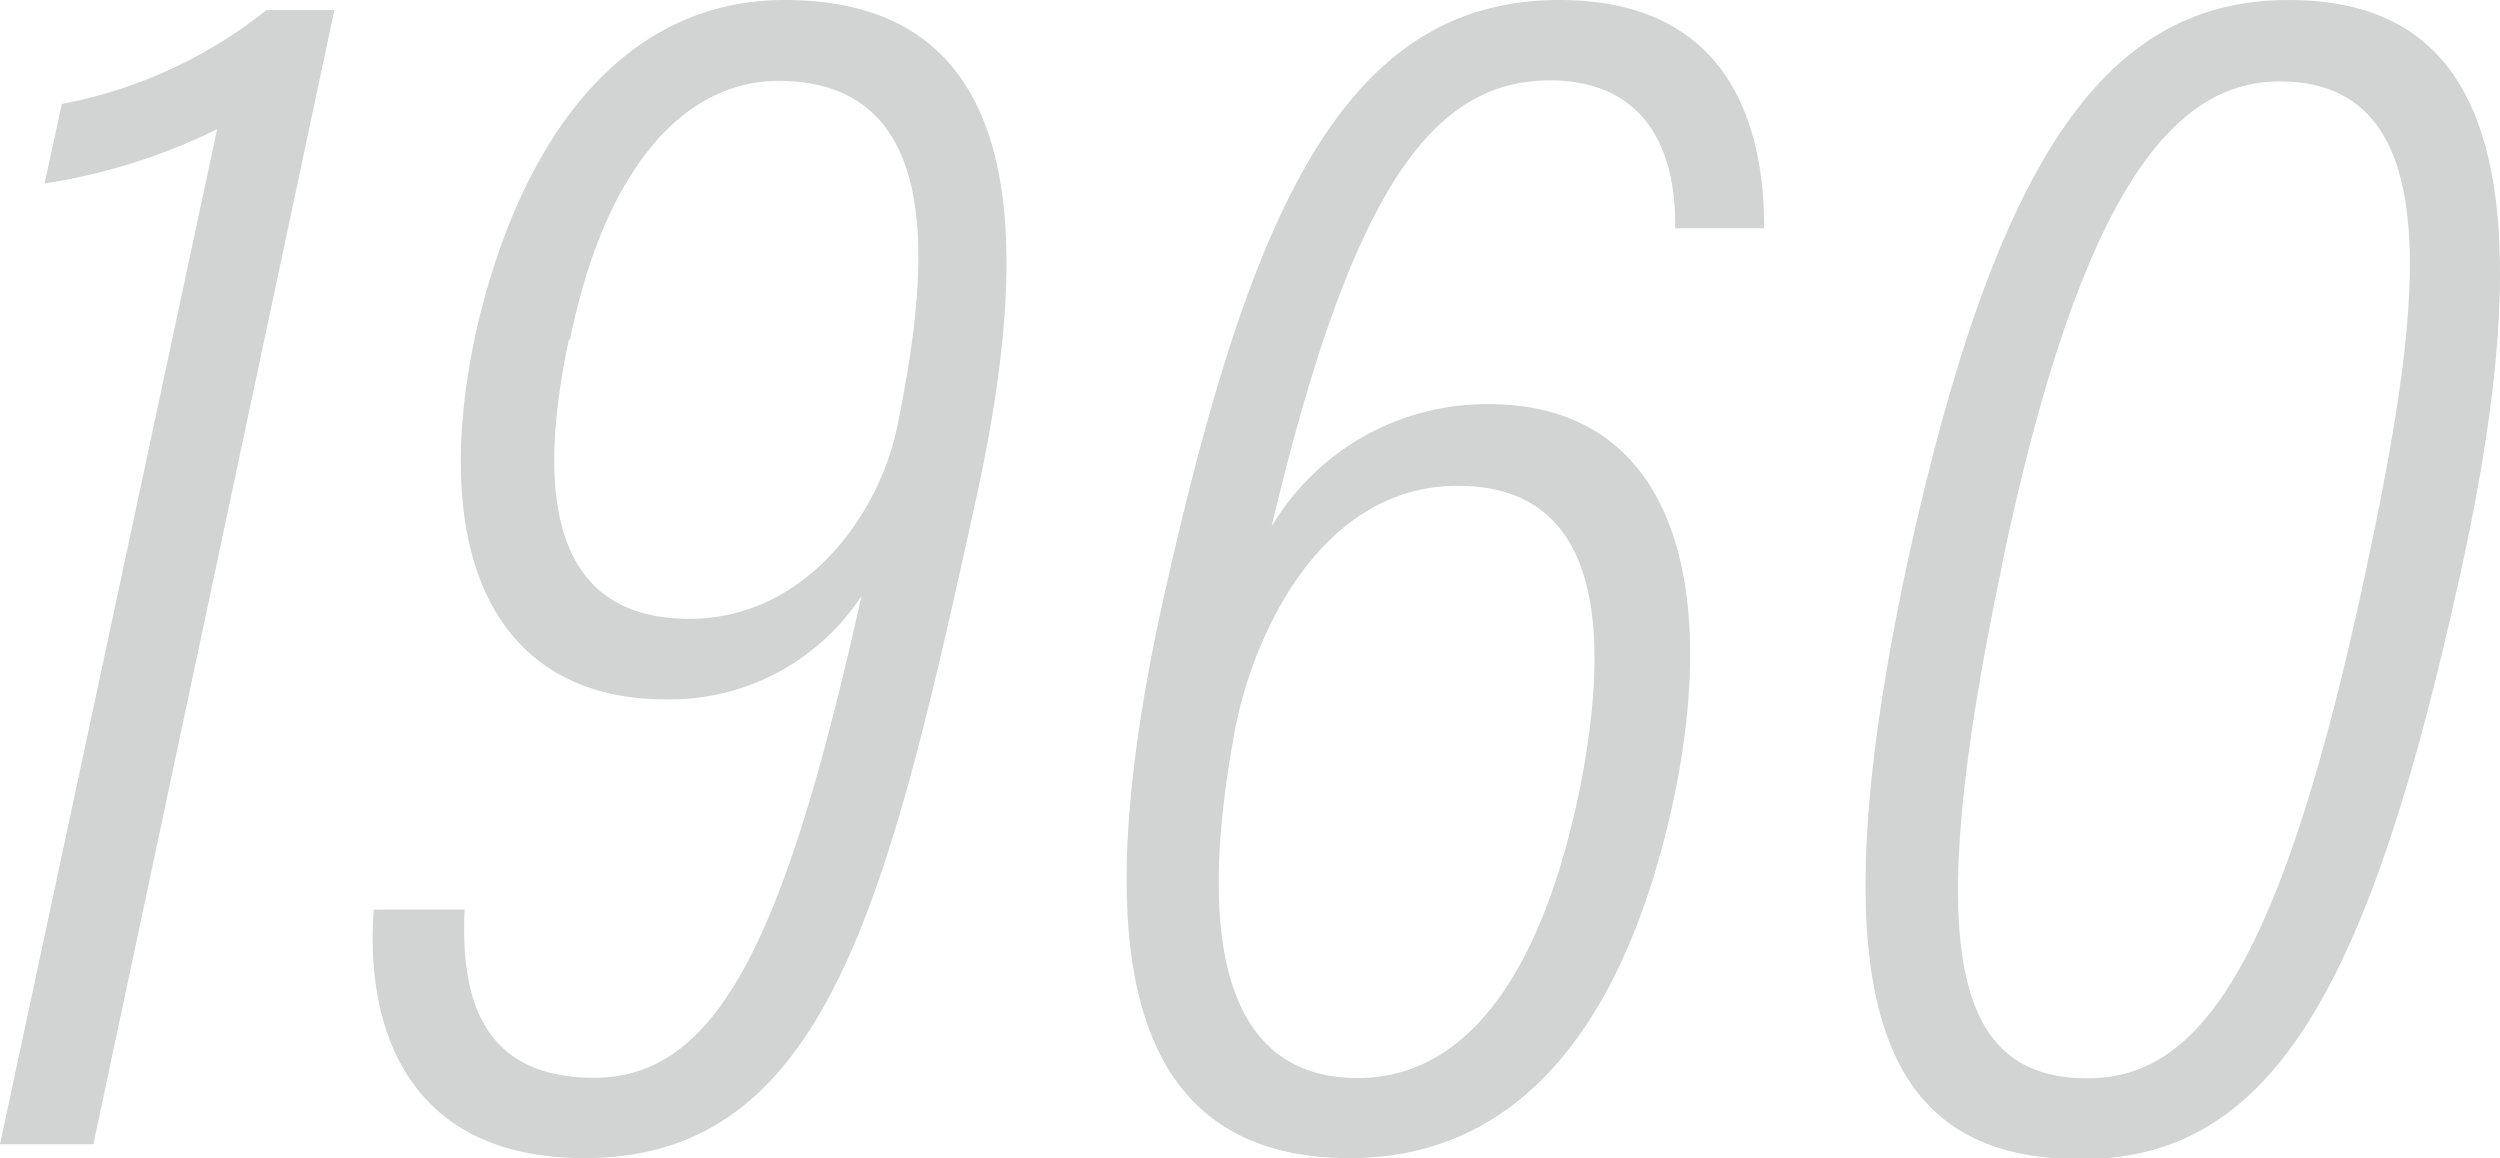
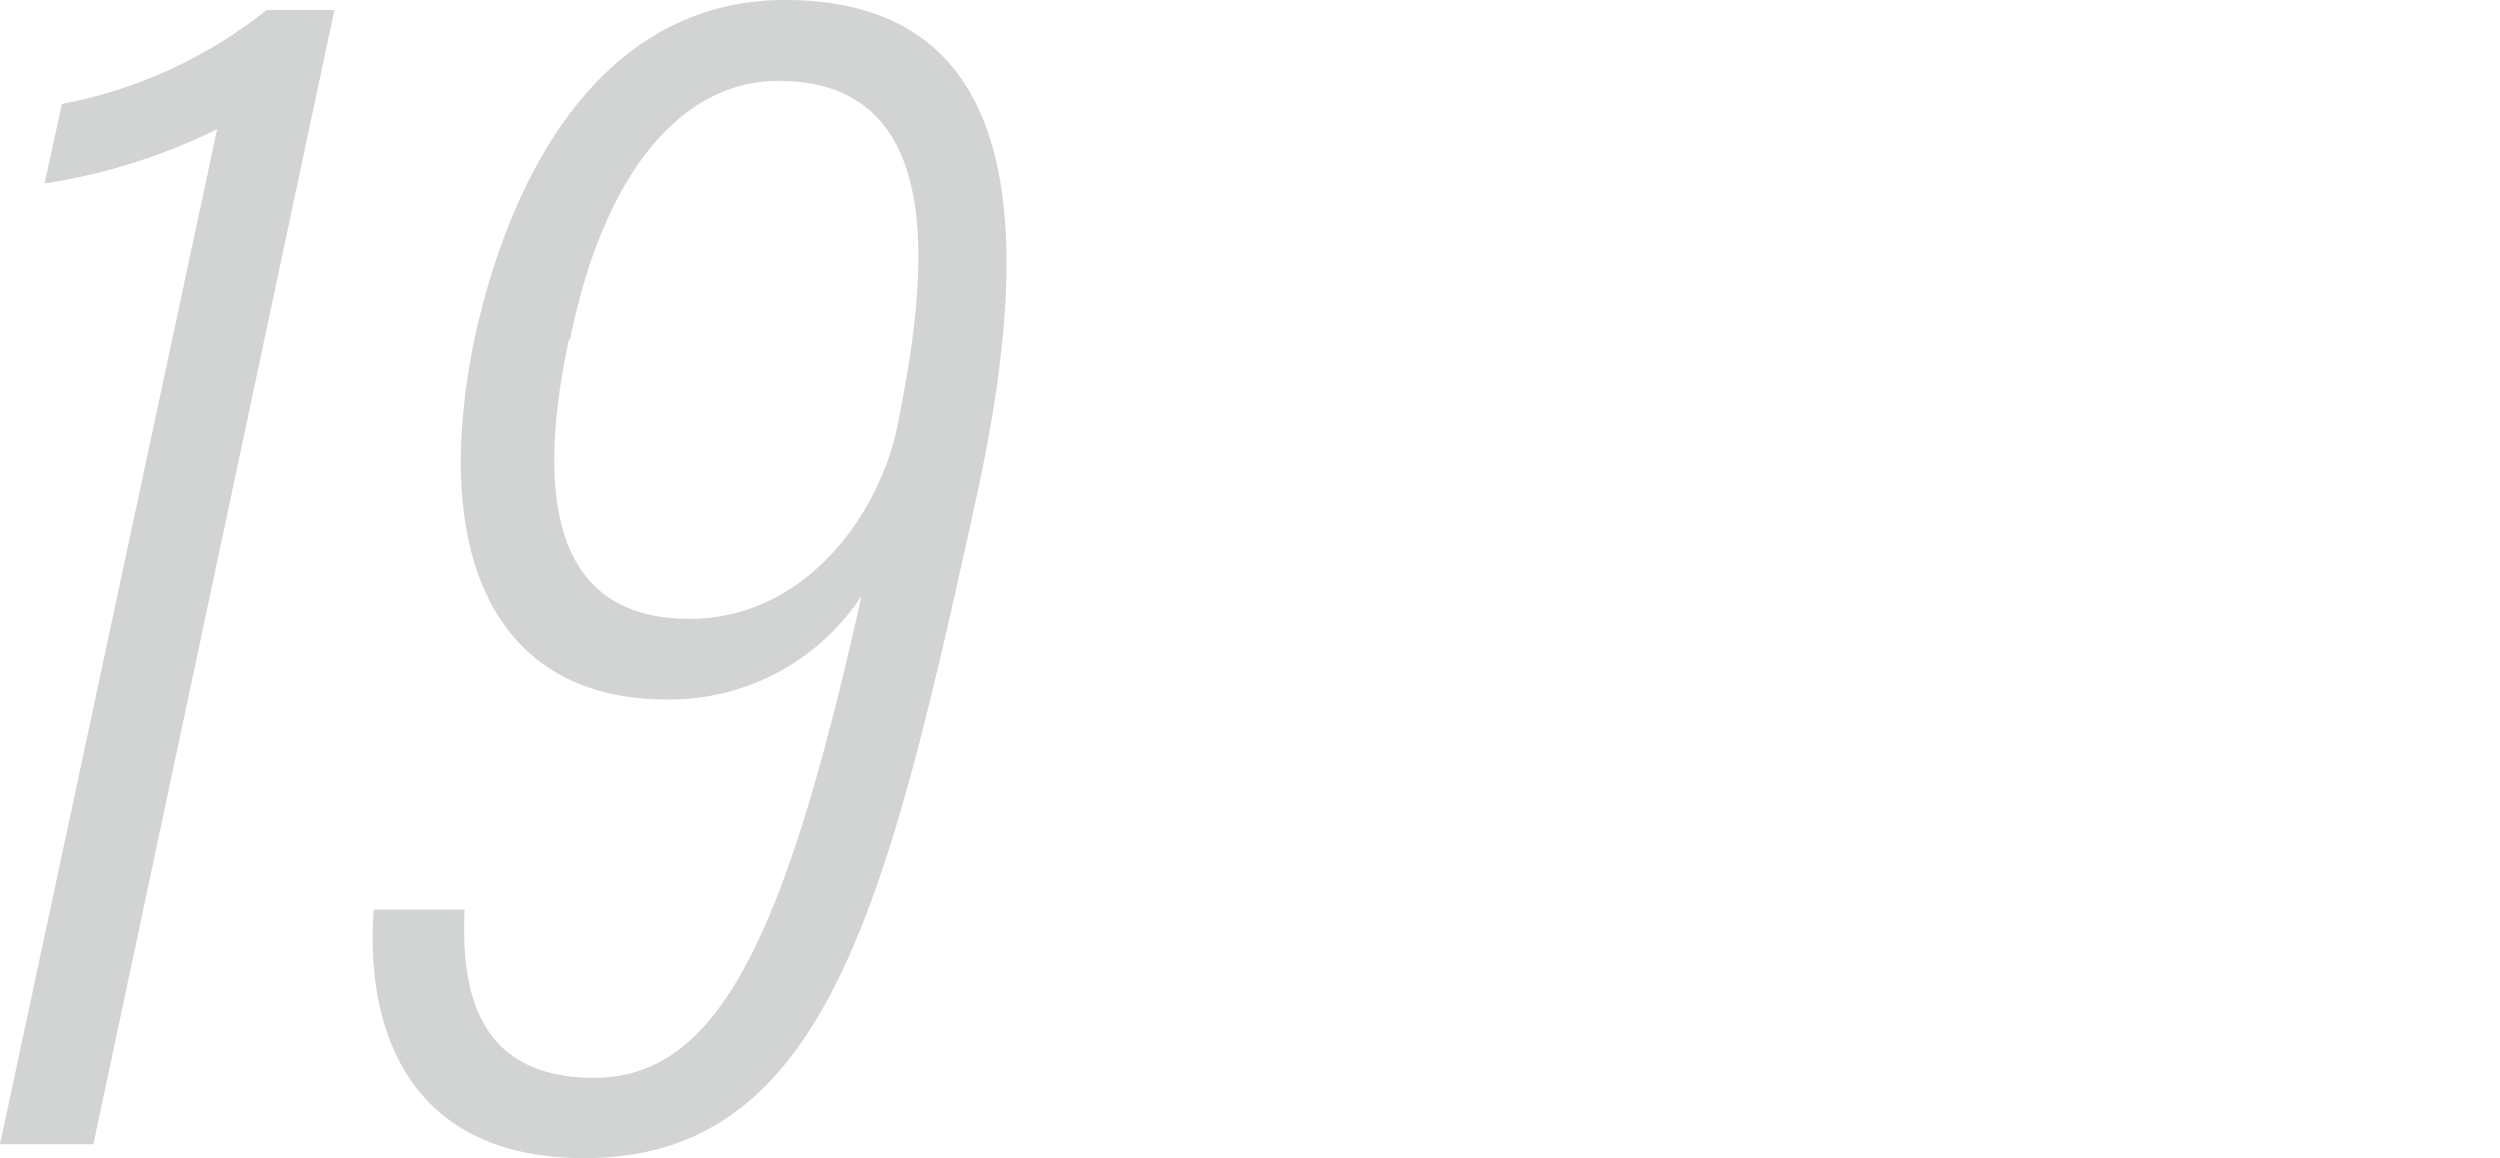
<svg xmlns="http://www.w3.org/2000/svg" viewBox="0 0 92.11 42.67">
  <defs>
    <style>.cls-1{fill:#d1d4d3;}</style>
  </defs>
  <title>Asset 4</title>
  <g id="Layer_2" data-name="Layer 2">
    <g id="沿革">
      <path class="cls-1" d="M0,42.16,8,4.76a21.84,21.84,0,0,1-6.36,2l.64-2.93A17.18,17.18,0,0,0,9.82.37h2.5L3.44,42.16Z" />
      <path class="cls-1" d="M17.12,33.51c-.17,3.44.76,6.2,4.77,6.2,4.59,0,7.06-5.2,9.85-17.75a8.45,8.45,0,0,1-7.19,3.81c-6.32,0-8.8-5.34-7-13.6C19.21,5,23,0,28.91,0,38.05,0,38,9,36,18.21,32.7,33.27,30.46,42.67,21.54,42.67c-6.72,0-8.08-5.06-7.77-9.16Zm3.84-21C19.88,17.59,20,22.8,25.4,22.8c4.26,0,7-3.83,7.67-7.13,1-5,2.12-12.69-4.4-12.69C25,3,22.21,6.53,21,12.52Z" />
-       <path class="cls-1" d="M61.72,8.41c0-1,.05-5.45-4.65-5.45C52.82,3,49.83,6.83,46.85,19.4a9.22,9.22,0,0,1,8-4.51c6.6,0,8.49,6.2,6.88,14.24-1.41,6.87-4.7,13.54-12,13.54-9.34,0-9.16-9.79-7-20C45.92,8.18,49.31,0,57.45,0,64.08,0,65,5.18,65,8.41ZM58.24,28.9c1-5.22,1-11-4.53-11-5.17,0-7.61,5.74-8.22,9.05-.68,3.75-2,12.77,4.54,12.77C54.15,39.71,56.88,35.68,58.24,28.9Z" />
-       <path class="cls-1" d="M90.68,21c-3.35,15.32-6.91,21.71-14,21.71s-10-5.2-6.4-22C73.61,5.46,77.73,0,84.33,0,91.08,0,94.13,5.31,90.68,21Zm-16.93-.11c-3,14.26-1.73,18.84,3.17,18.84,4.12,0,7.15-4.14,10.26-18.75C89.08,12,90.54,3,84,3,80.19,3,76.7,6.74,73.75,20.85Z" />
    </g>
  </g>
</svg>